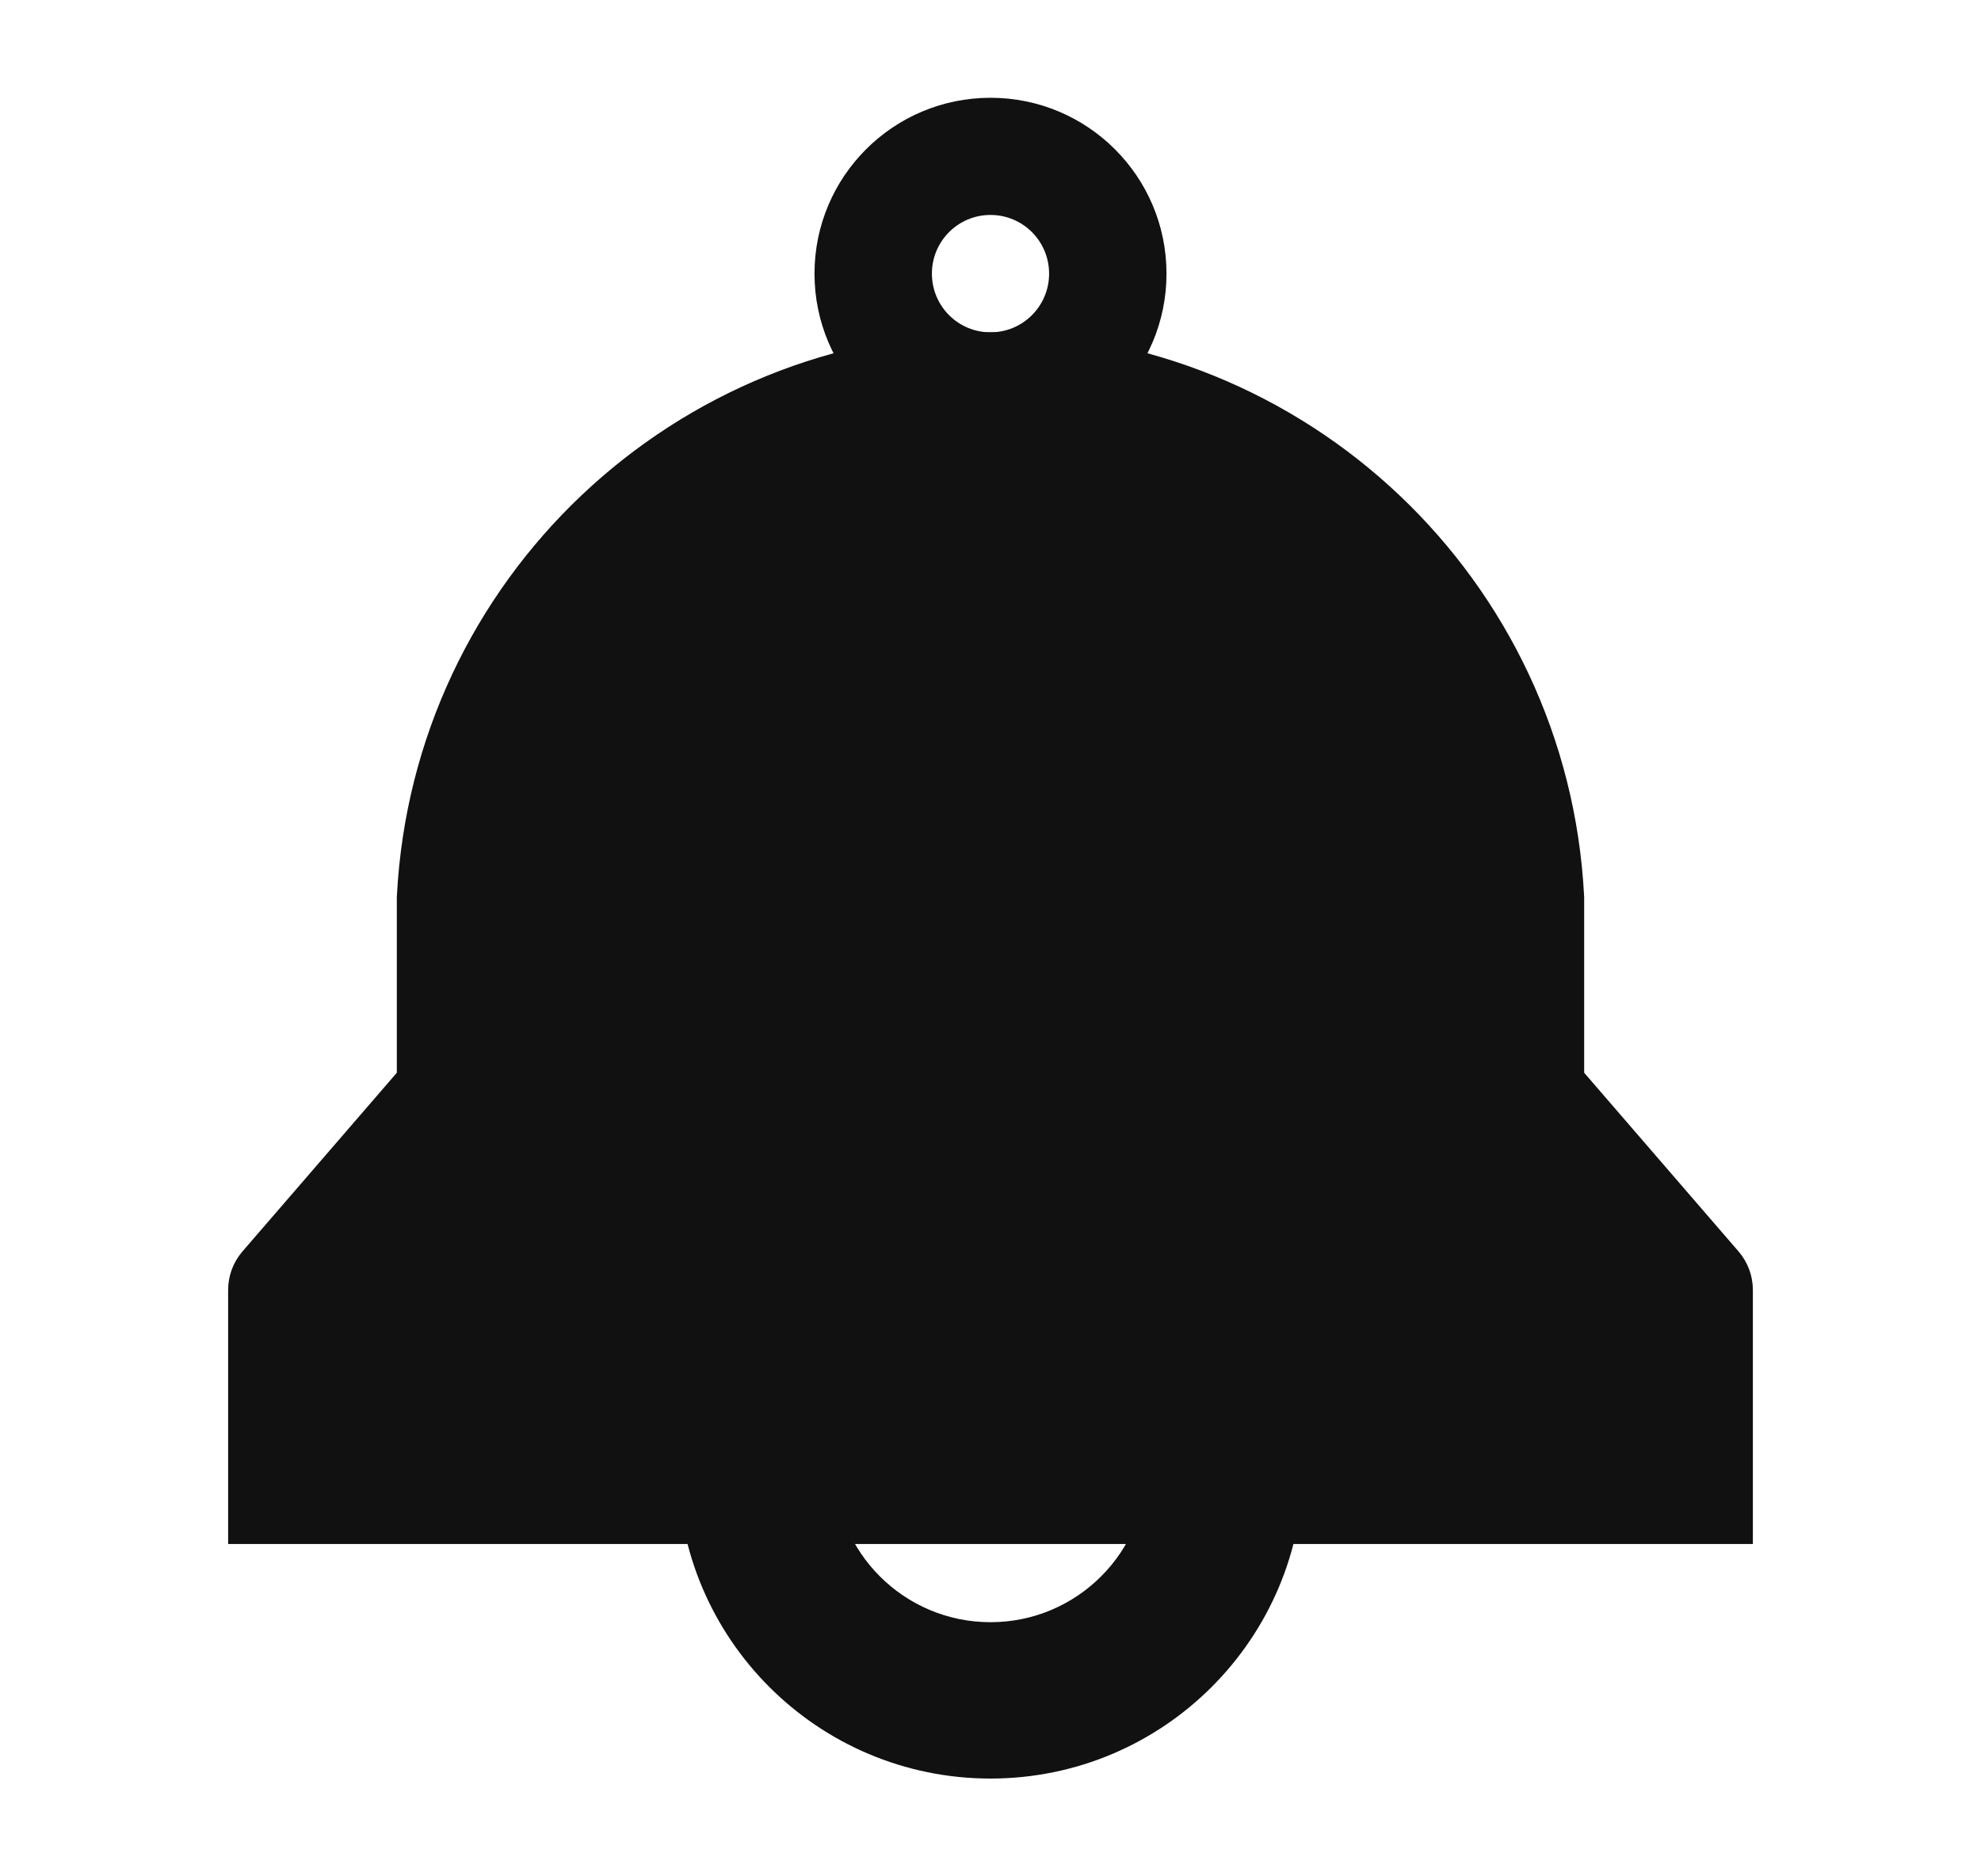
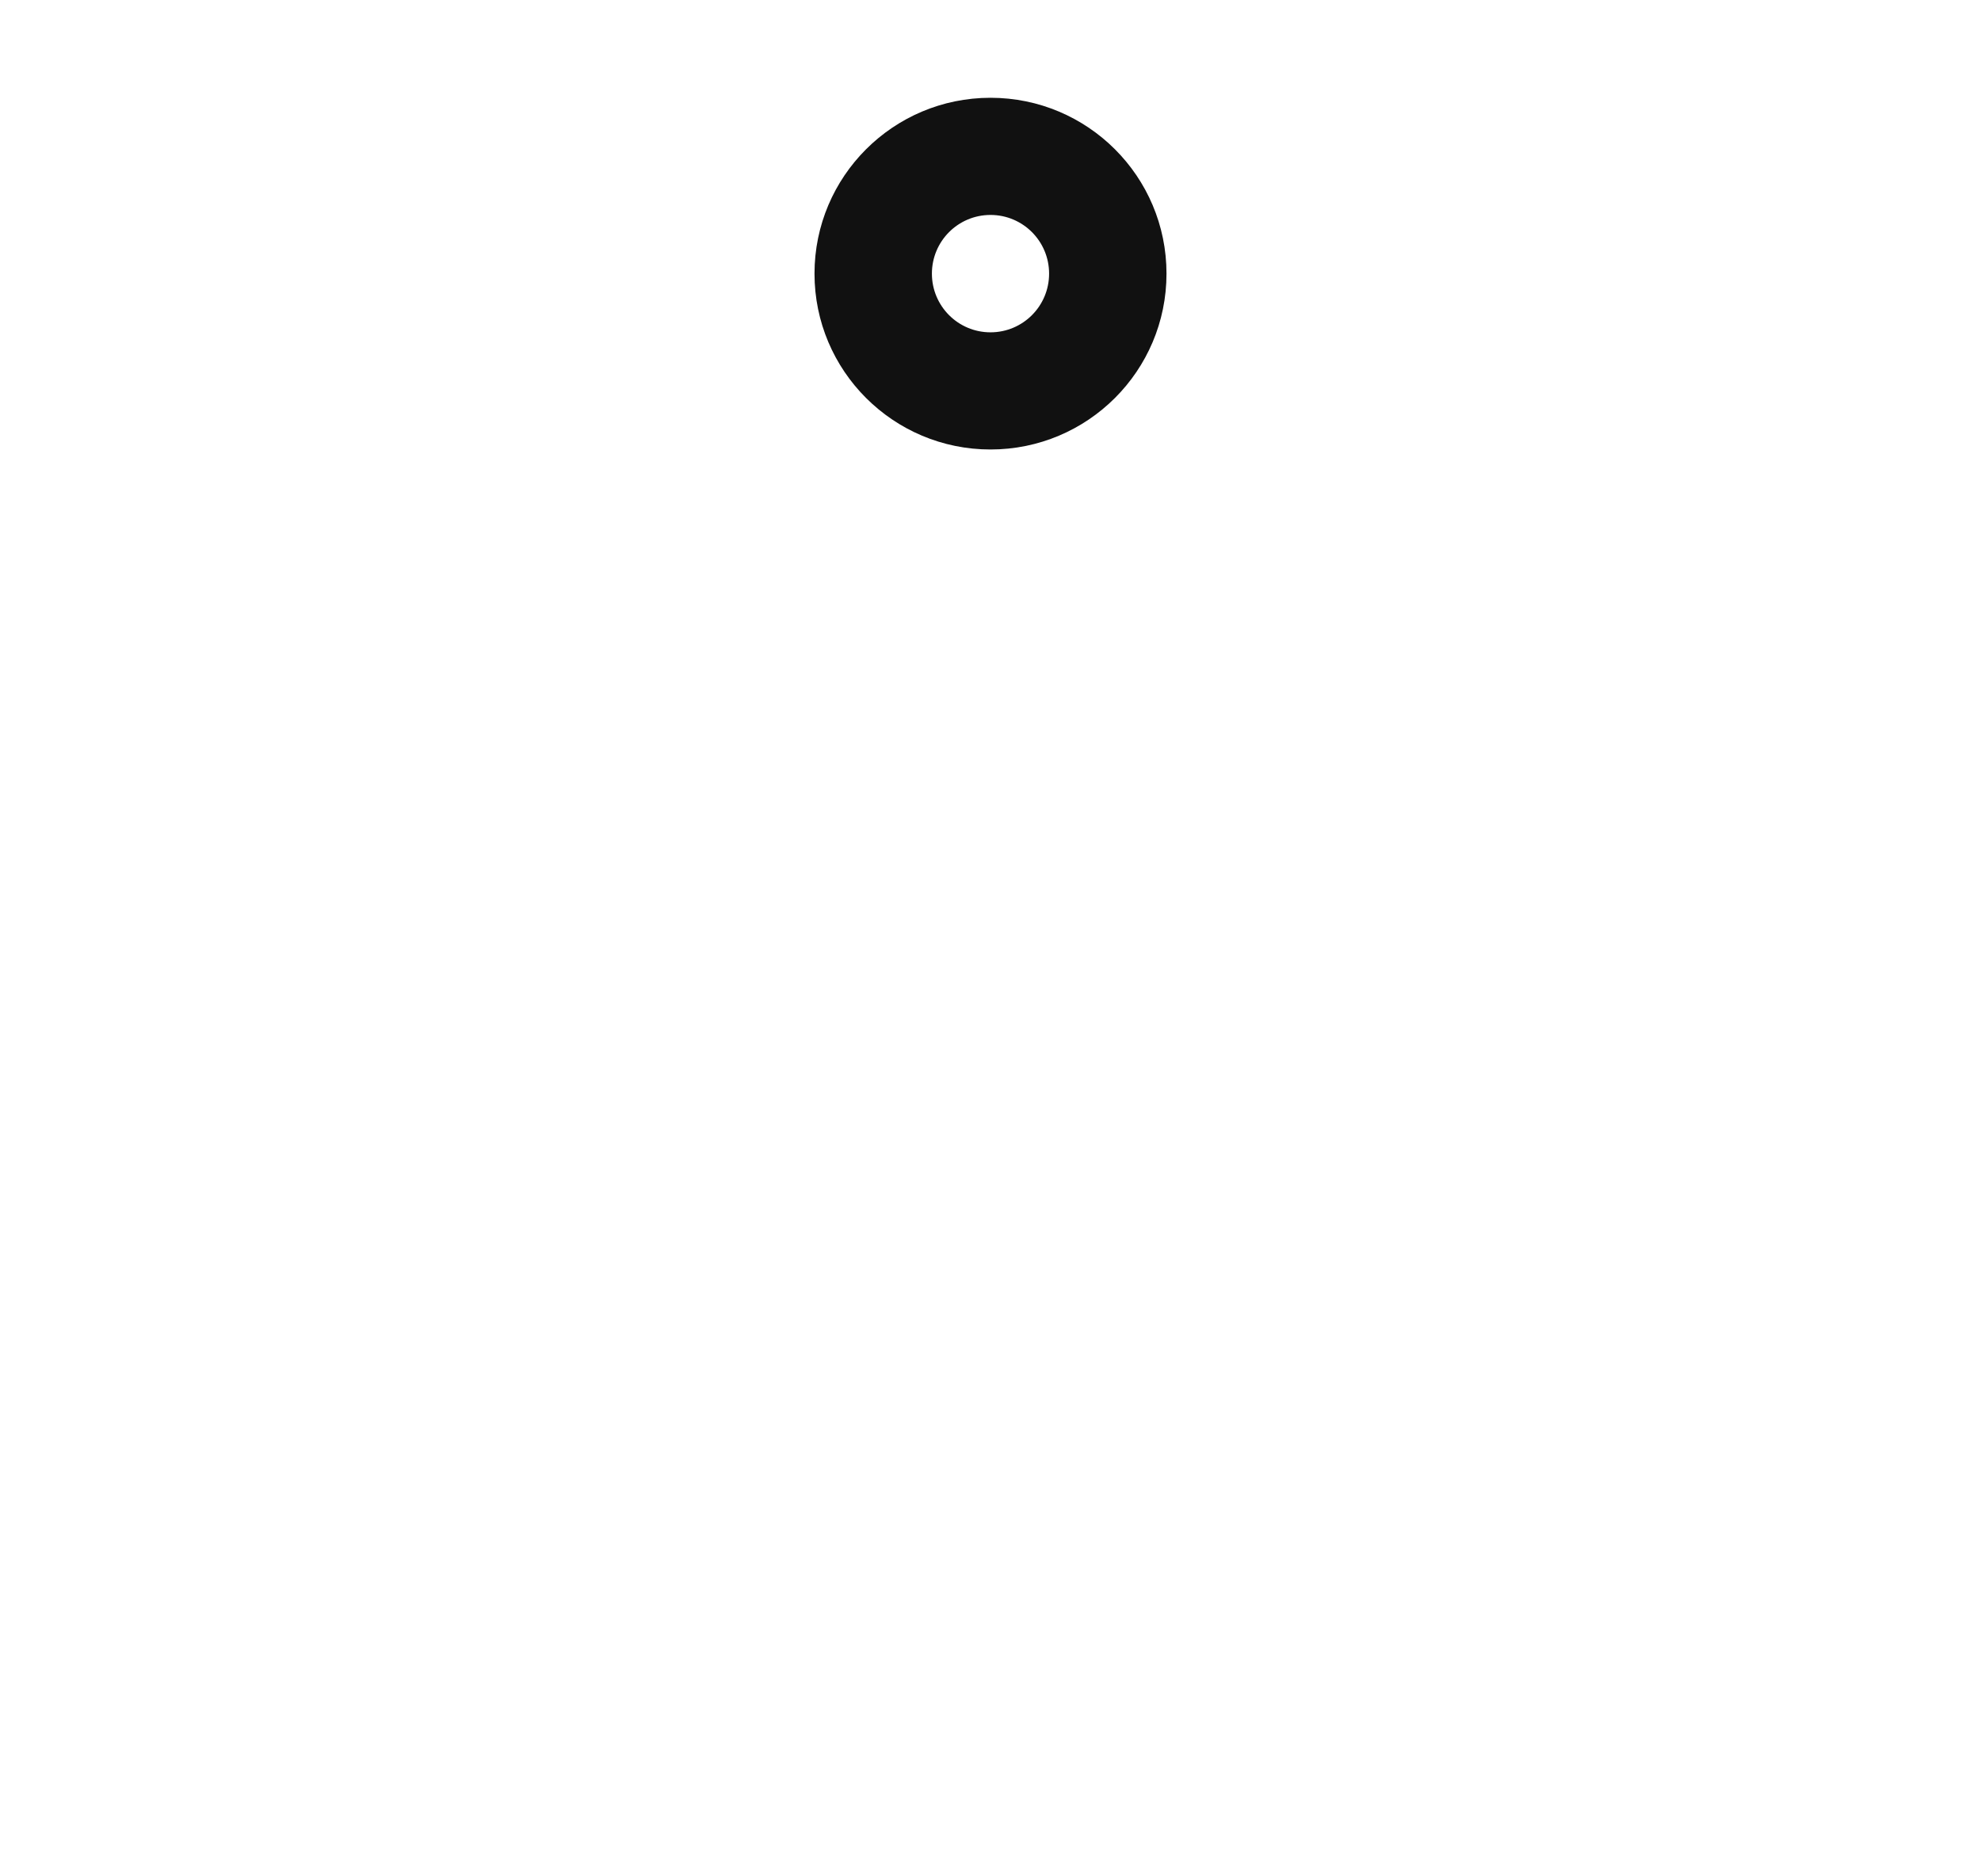
<svg xmlns="http://www.w3.org/2000/svg" width="19" height="18" viewBox="0 0 19 18" fill="none">
-   <path d="M3.807 8.589C3.966 5.561 6.468 3.188 9.5 3.188C12.532 3.188 15.034 5.561 15.193 8.589L15.194 8.603V10.291L16.676 12.007C16.764 12.11 16.812 12.24 16.812 12.375V14.812H2.188V12.375C2.188 12.24 2.236 12.11 2.324 12.007L3.806 10.291V8.603L3.807 8.589Z" fill="#111111" />
  <path fill-rule="evenodd" clip-rule="evenodd" d="M7.812 2.625C7.812 1.693 8.568 0.938 9.5 0.938C10.432 0.938 11.188 1.693 11.188 2.625C11.188 3.557 10.432 4.312 9.5 4.312C8.568 4.312 7.812 3.557 7.812 2.625ZM9.5 2.062C9.189 2.062 8.938 2.314 8.938 2.625C8.938 2.936 9.189 3.188 9.5 3.188C9.811 3.188 10.062 2.936 10.062 2.625C10.062 2.314 9.811 2.062 9.5 2.062Z" fill="#111111" />
-   <path fill-rule="evenodd" clip-rule="evenodd" d="M8 14.062C8 14.891 8.672 15.562 9.5 15.562C10.328 15.562 11 14.891 11 14.062H12.5C12.5 15.719 11.157 17.062 9.5 17.062C7.843 17.062 6.5 15.719 6.5 14.062H8Z" fill="#111111" />
</svg>